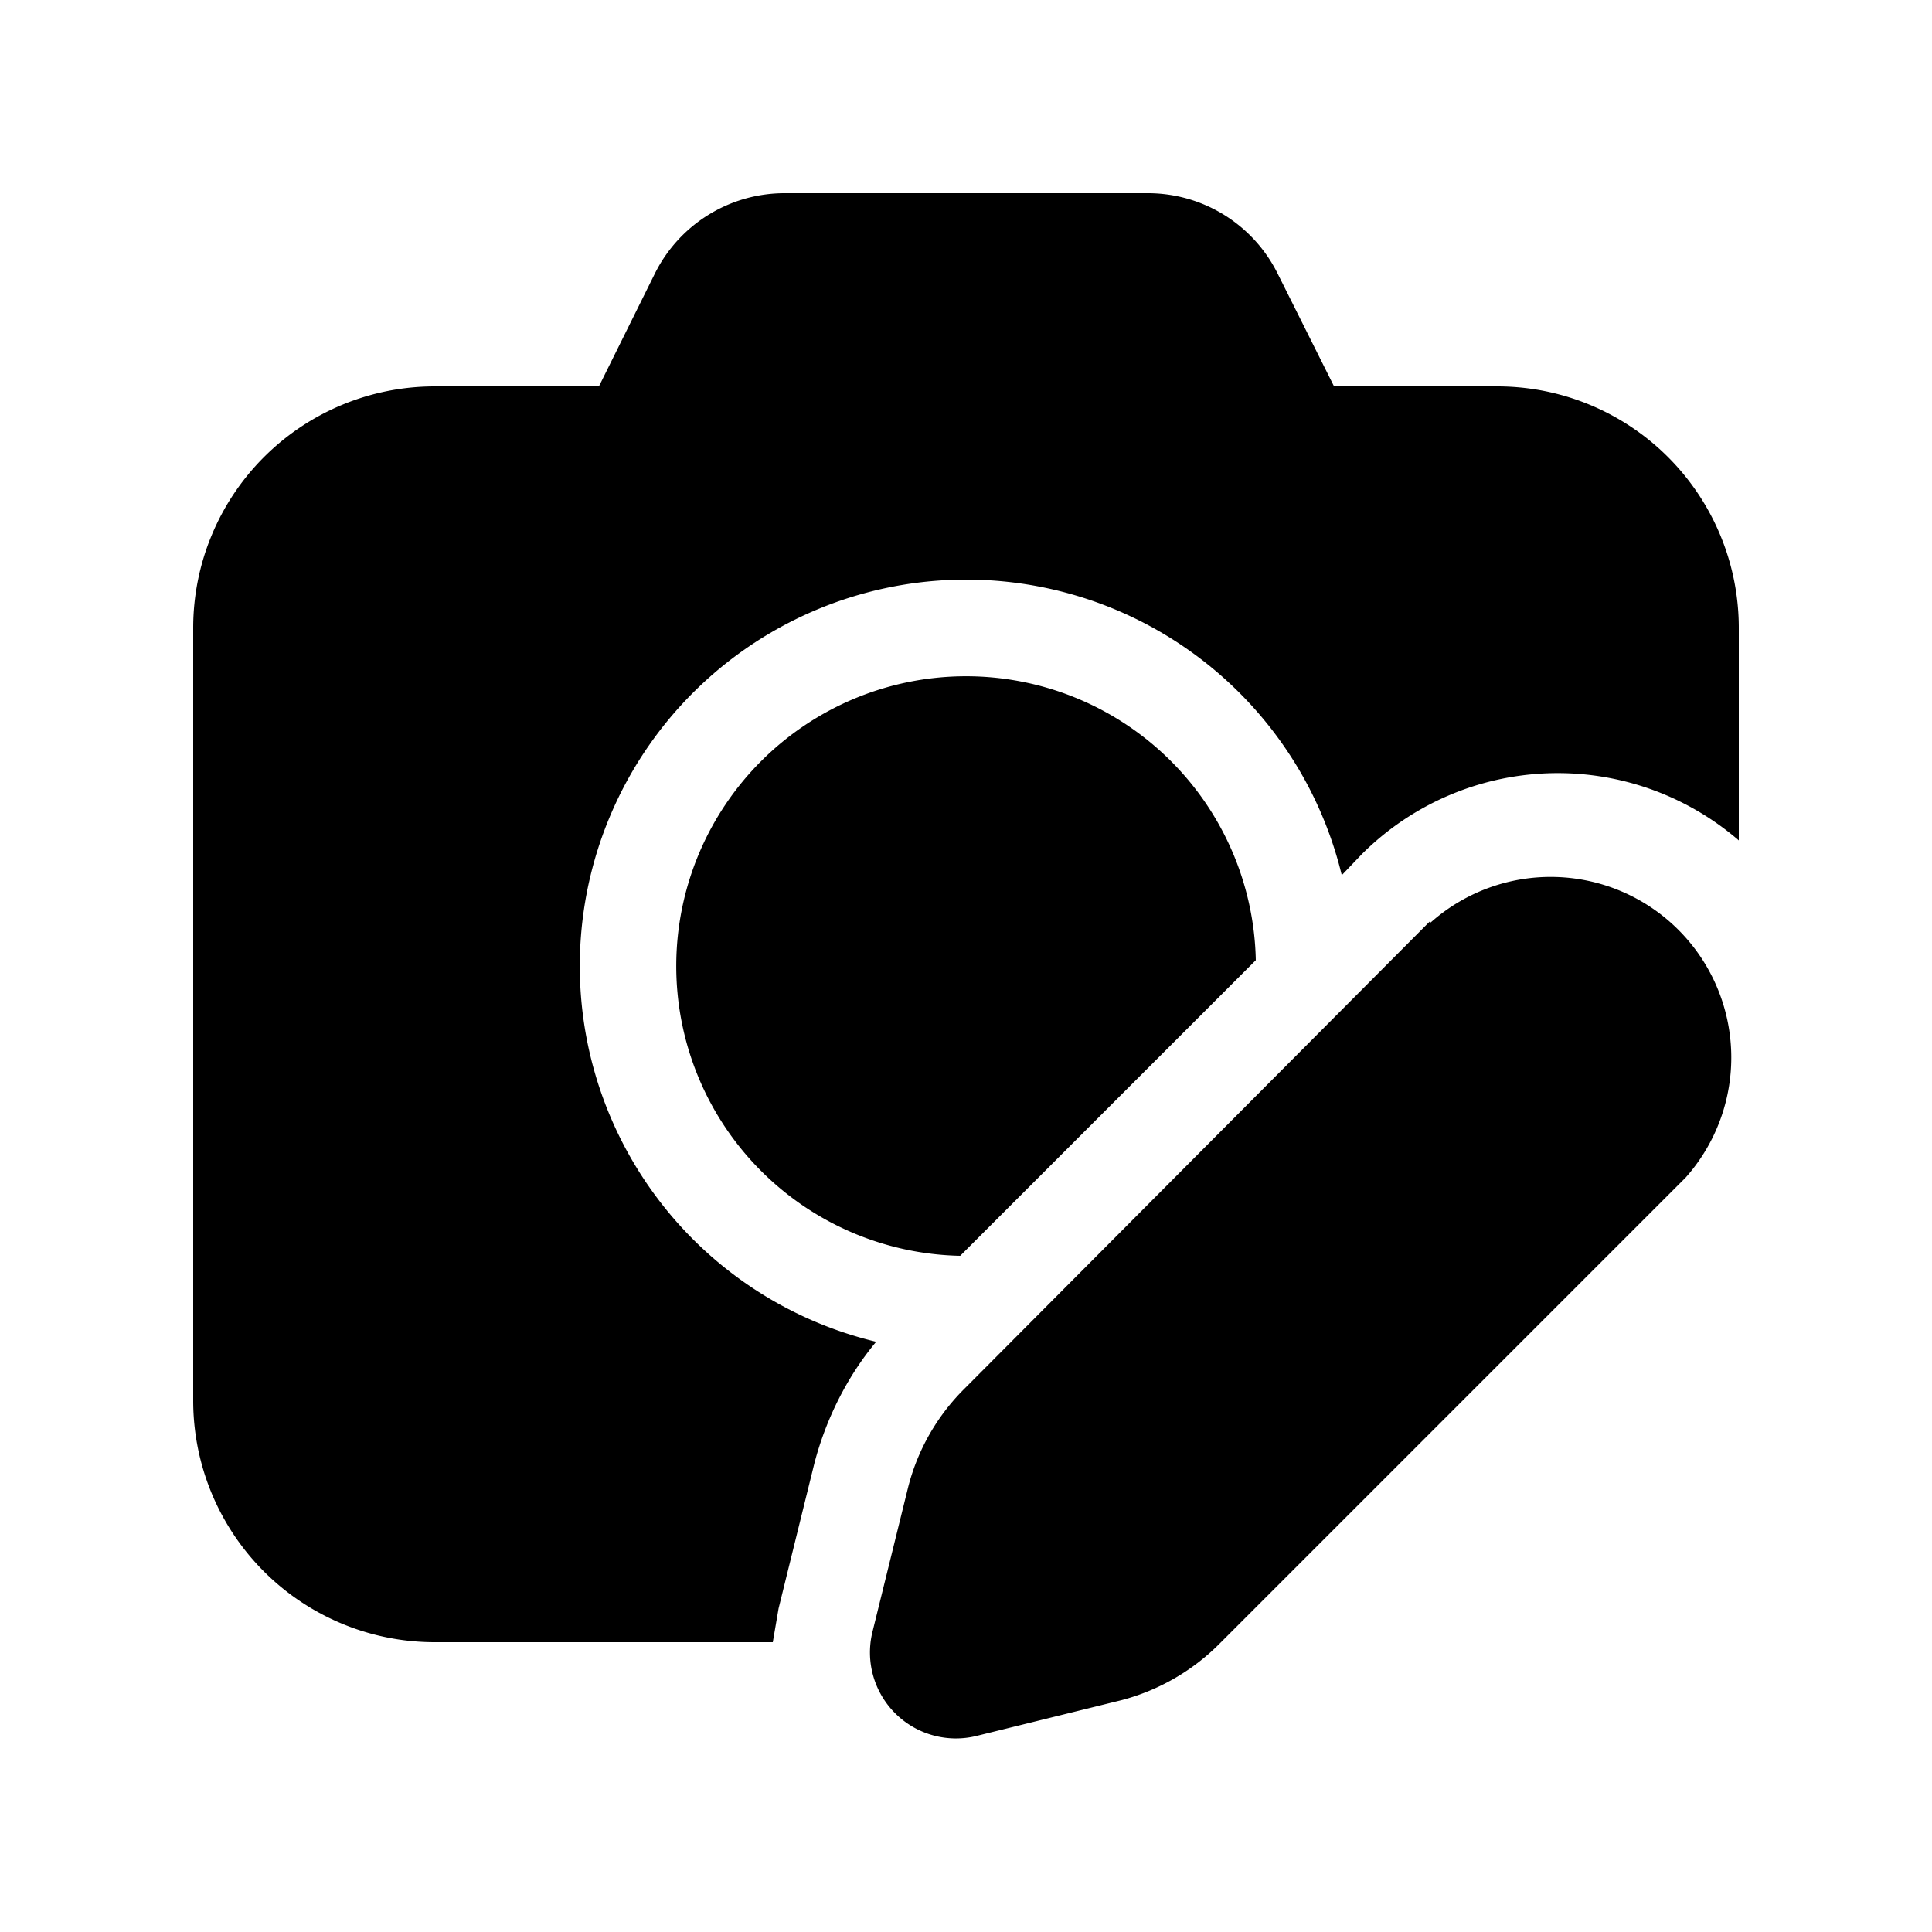
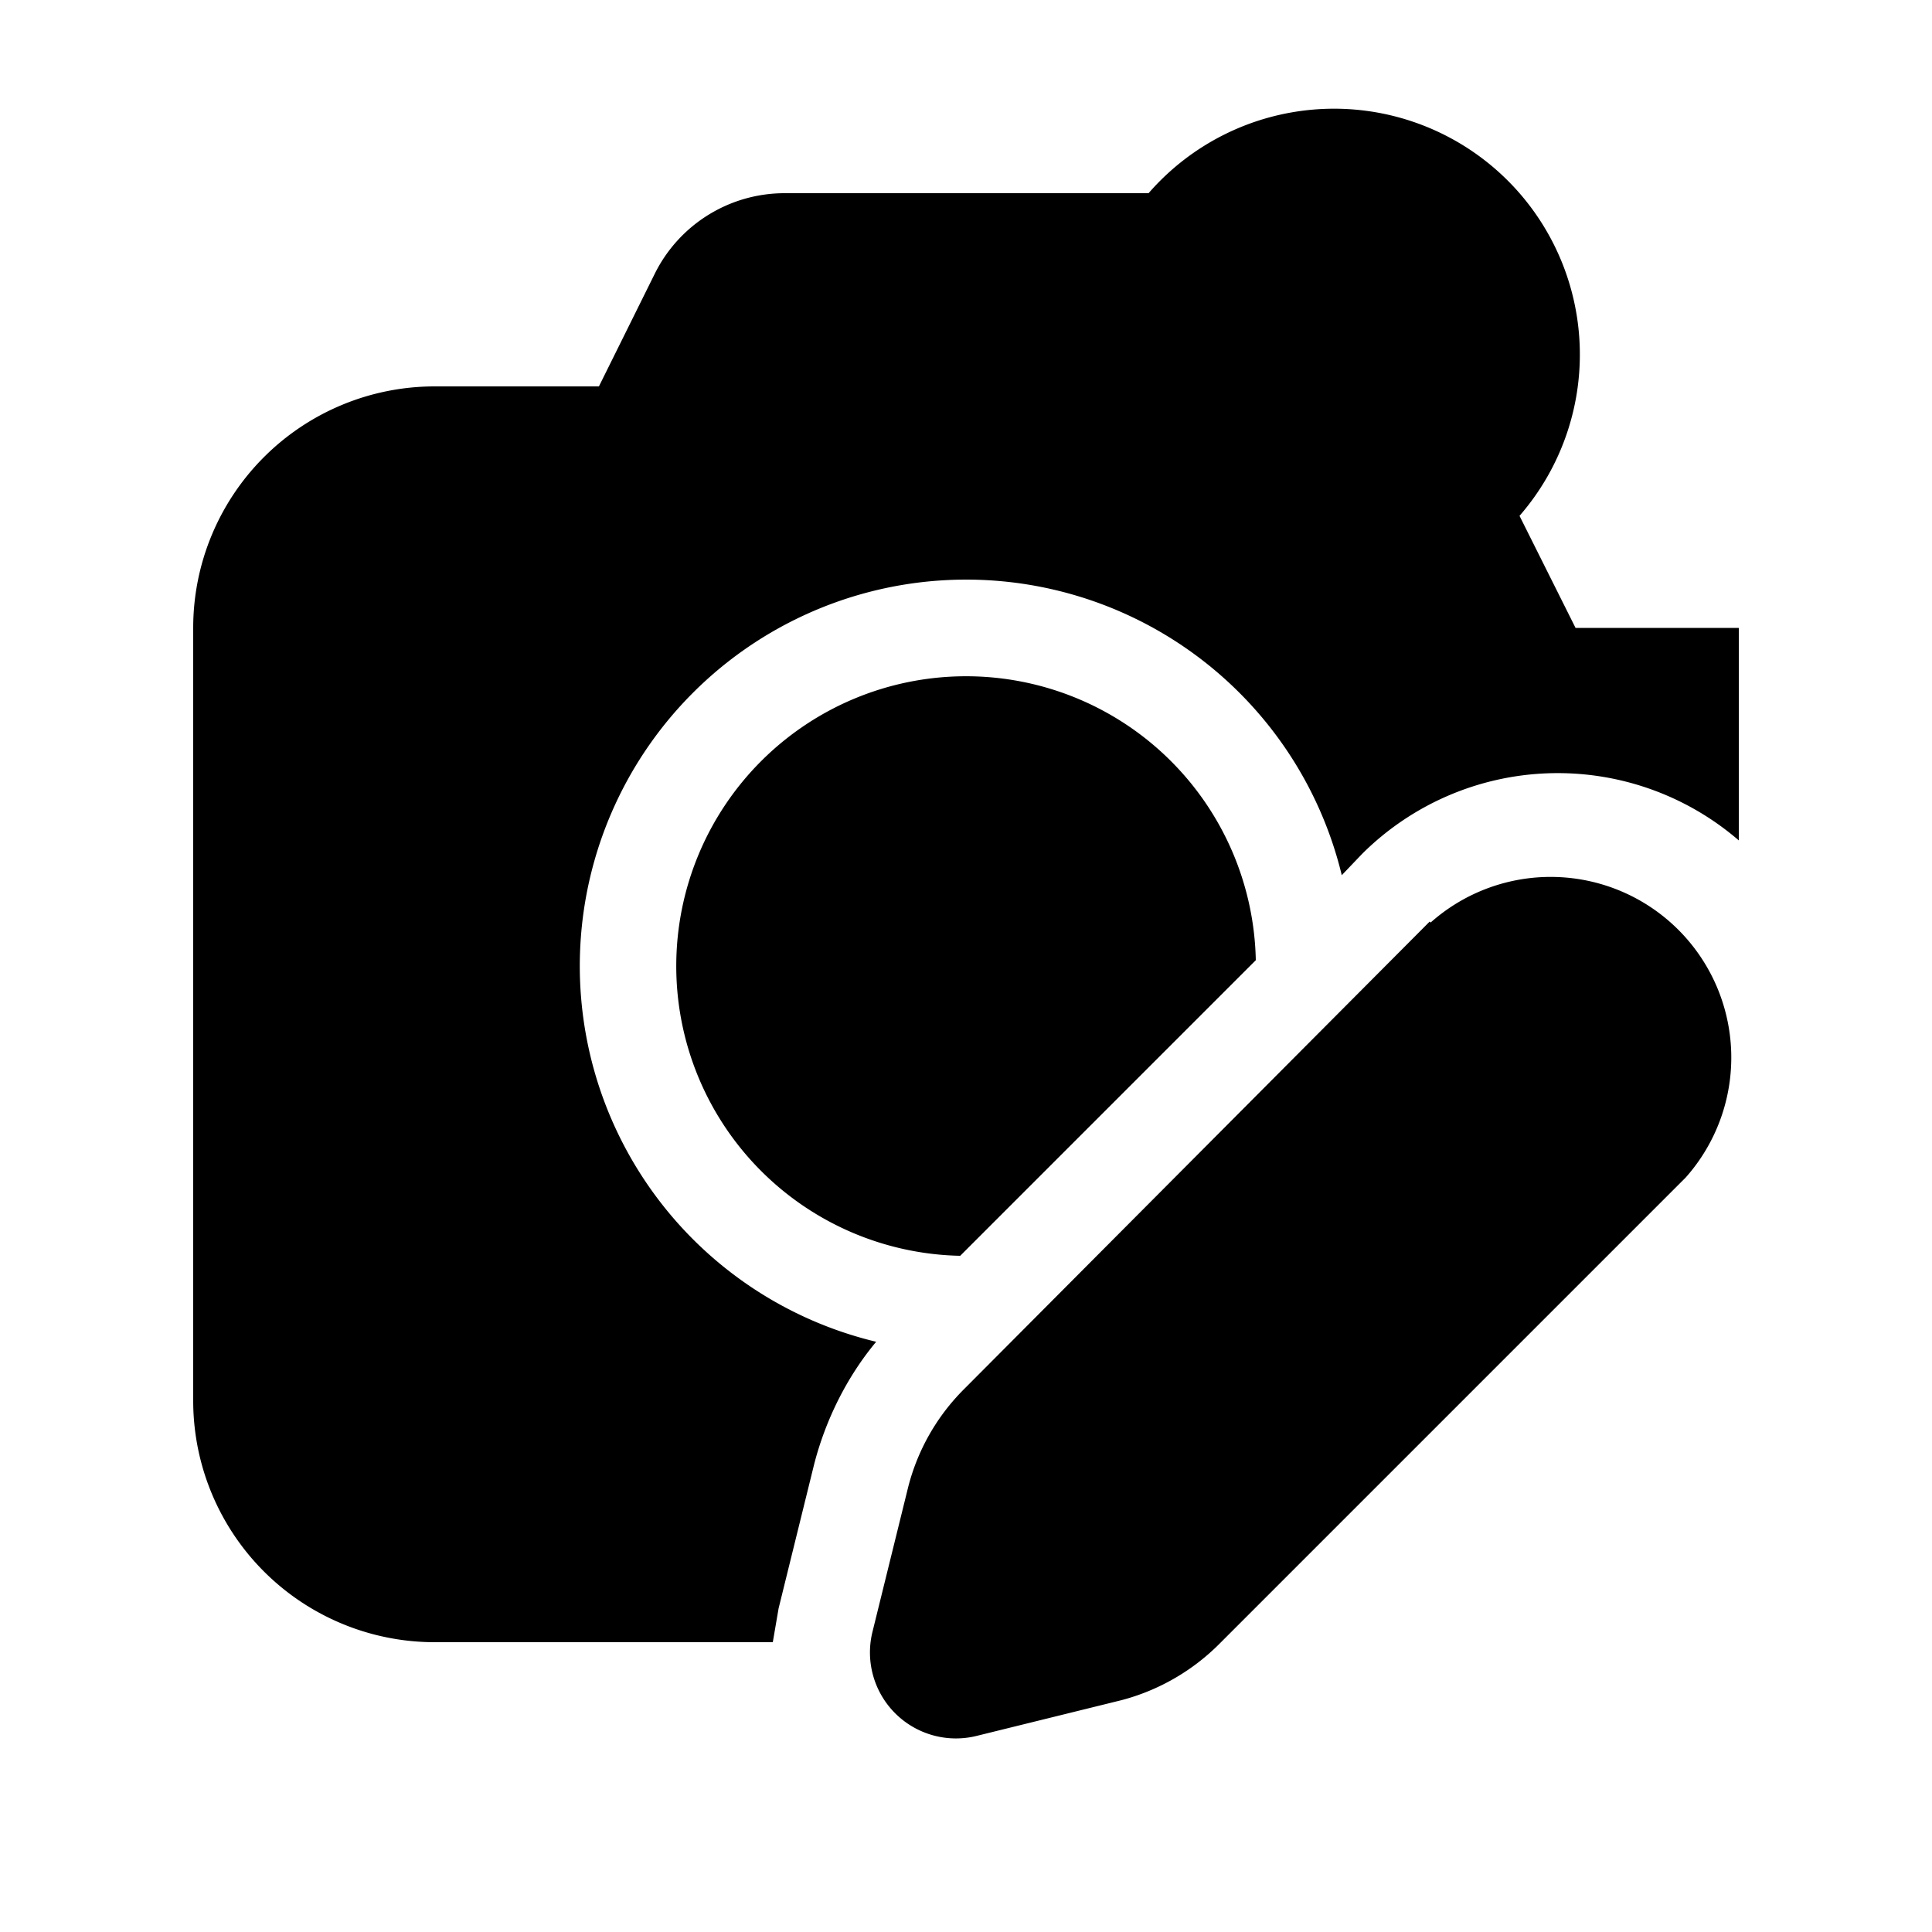
<svg xmlns="http://www.w3.org/2000/svg" width="20" height="20" viewBox="0 0 20 20">
-   <path d="M8.12 2a1.5 1.5 0 0 0-1.34.83L6.2 4H4.5A2.5 2.5 0 0 0 2 6.5v8A2.5 2.5 0 0 0 4.5 17H8l.06-.35.37-1.5c.12-.46.34-.9.64-1.26a4 4 0 1 1 4.82-4.83l.21-.22A2.87 2.87 0 0 1 18 8.7V6.5A2.5 2.5 0 0 0 15.5 4h-1.69l-.58-1.16A1.5 1.5 0 0 0 11.89 2H8.12ZM13 9.94A3 3 0 1 0 9.94 13L13 9.94Zm1.8-.4-4.82 4.84a2.2 2.2 0 0 0-.58 1.02l-.37 1.5a.89.89 0 0 0 1.08 1.07l1.5-.37c.38-.1.73-.3 1.01-.58l4.83-4.83a1.87 1.87 0 0 0-2.64-2.64Z" />
+   <path d="M8.12 2a1.5 1.5 0 0 0-1.34.83L6.2 4H4.5A2.5 2.5 0 0 0 2 6.5v8A2.5 2.5 0 0 0 4.5 17H8l.06-.35.37-1.5c.12-.46.34-.9.64-1.26a4 4 0 1 1 4.82-4.83l.21-.22A2.87 2.87 0 0 1 18 8.7V6.5h-1.69l-.58-1.16A1.5 1.5 0 0 0 11.89 2H8.12ZM13 9.94A3 3 0 1 0 9.94 13L13 9.94Zm1.8-.4-4.82 4.84a2.2 2.2 0 0 0-.58 1.02l-.37 1.5a.89.89 0 0 0 1.08 1.07l1.5-.37c.38-.1.73-.3 1.01-.58l4.83-4.83a1.87 1.87 0 0 0-2.64-2.64Z" />
</svg>